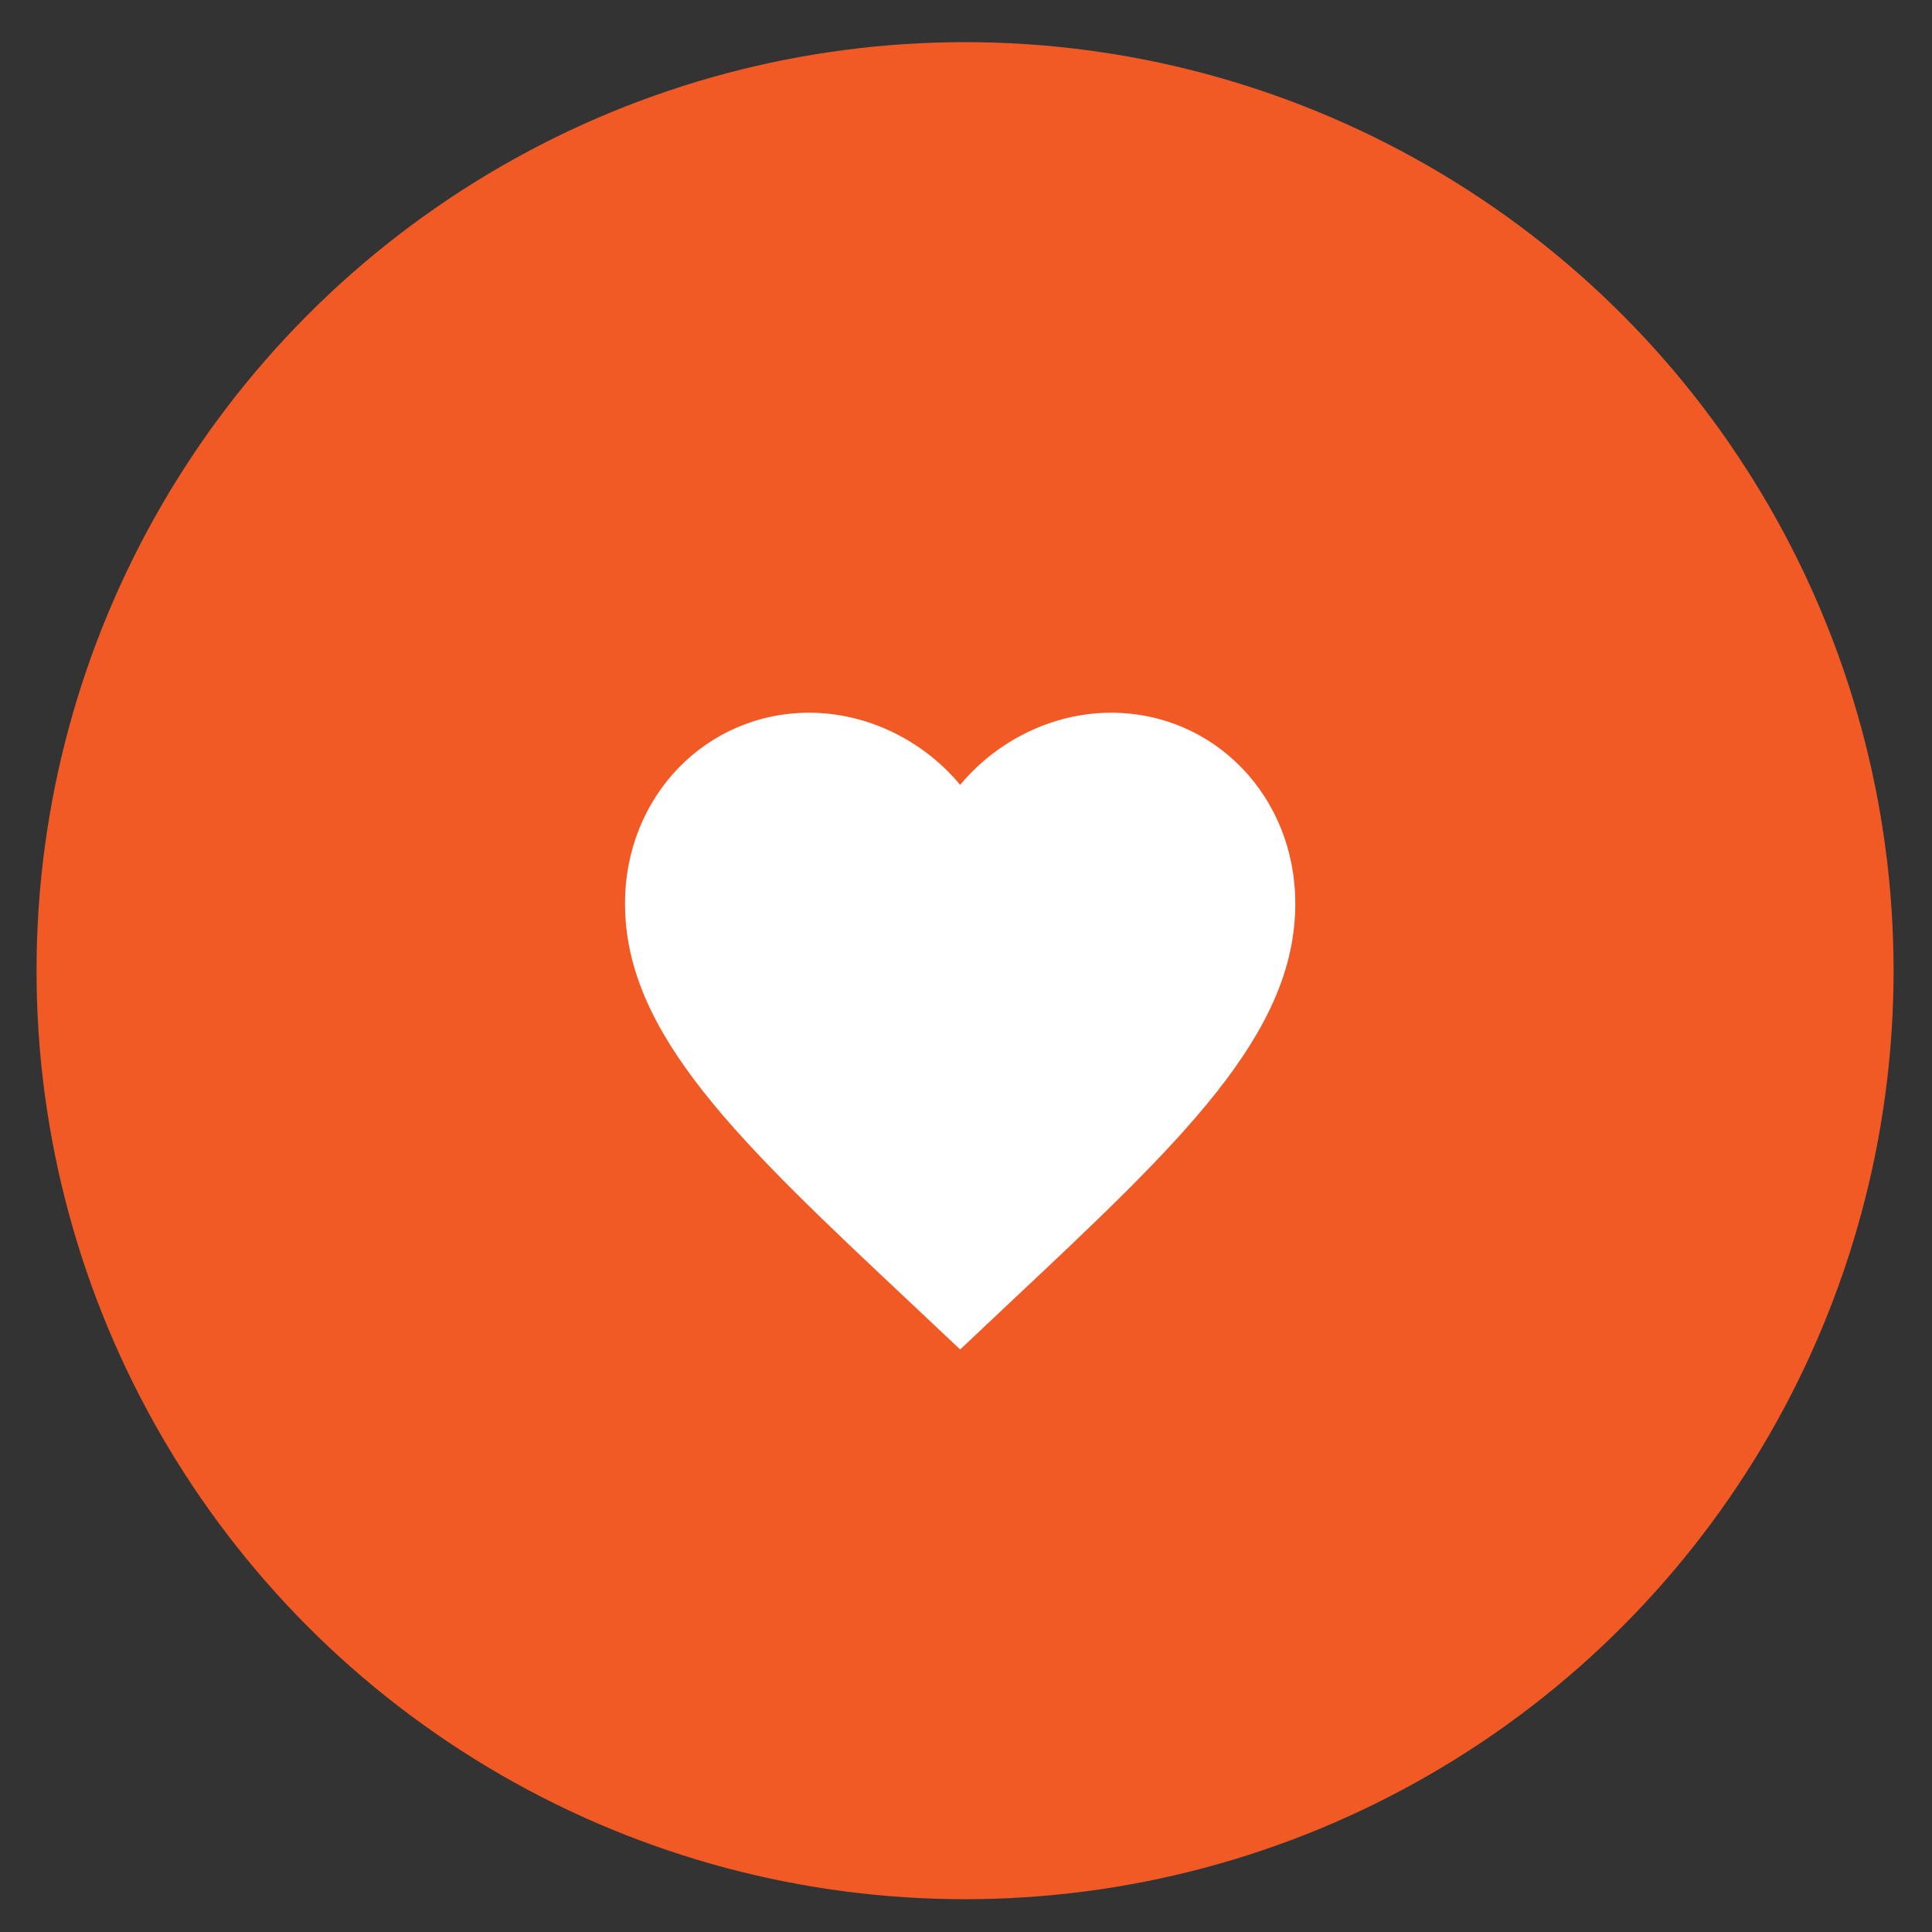
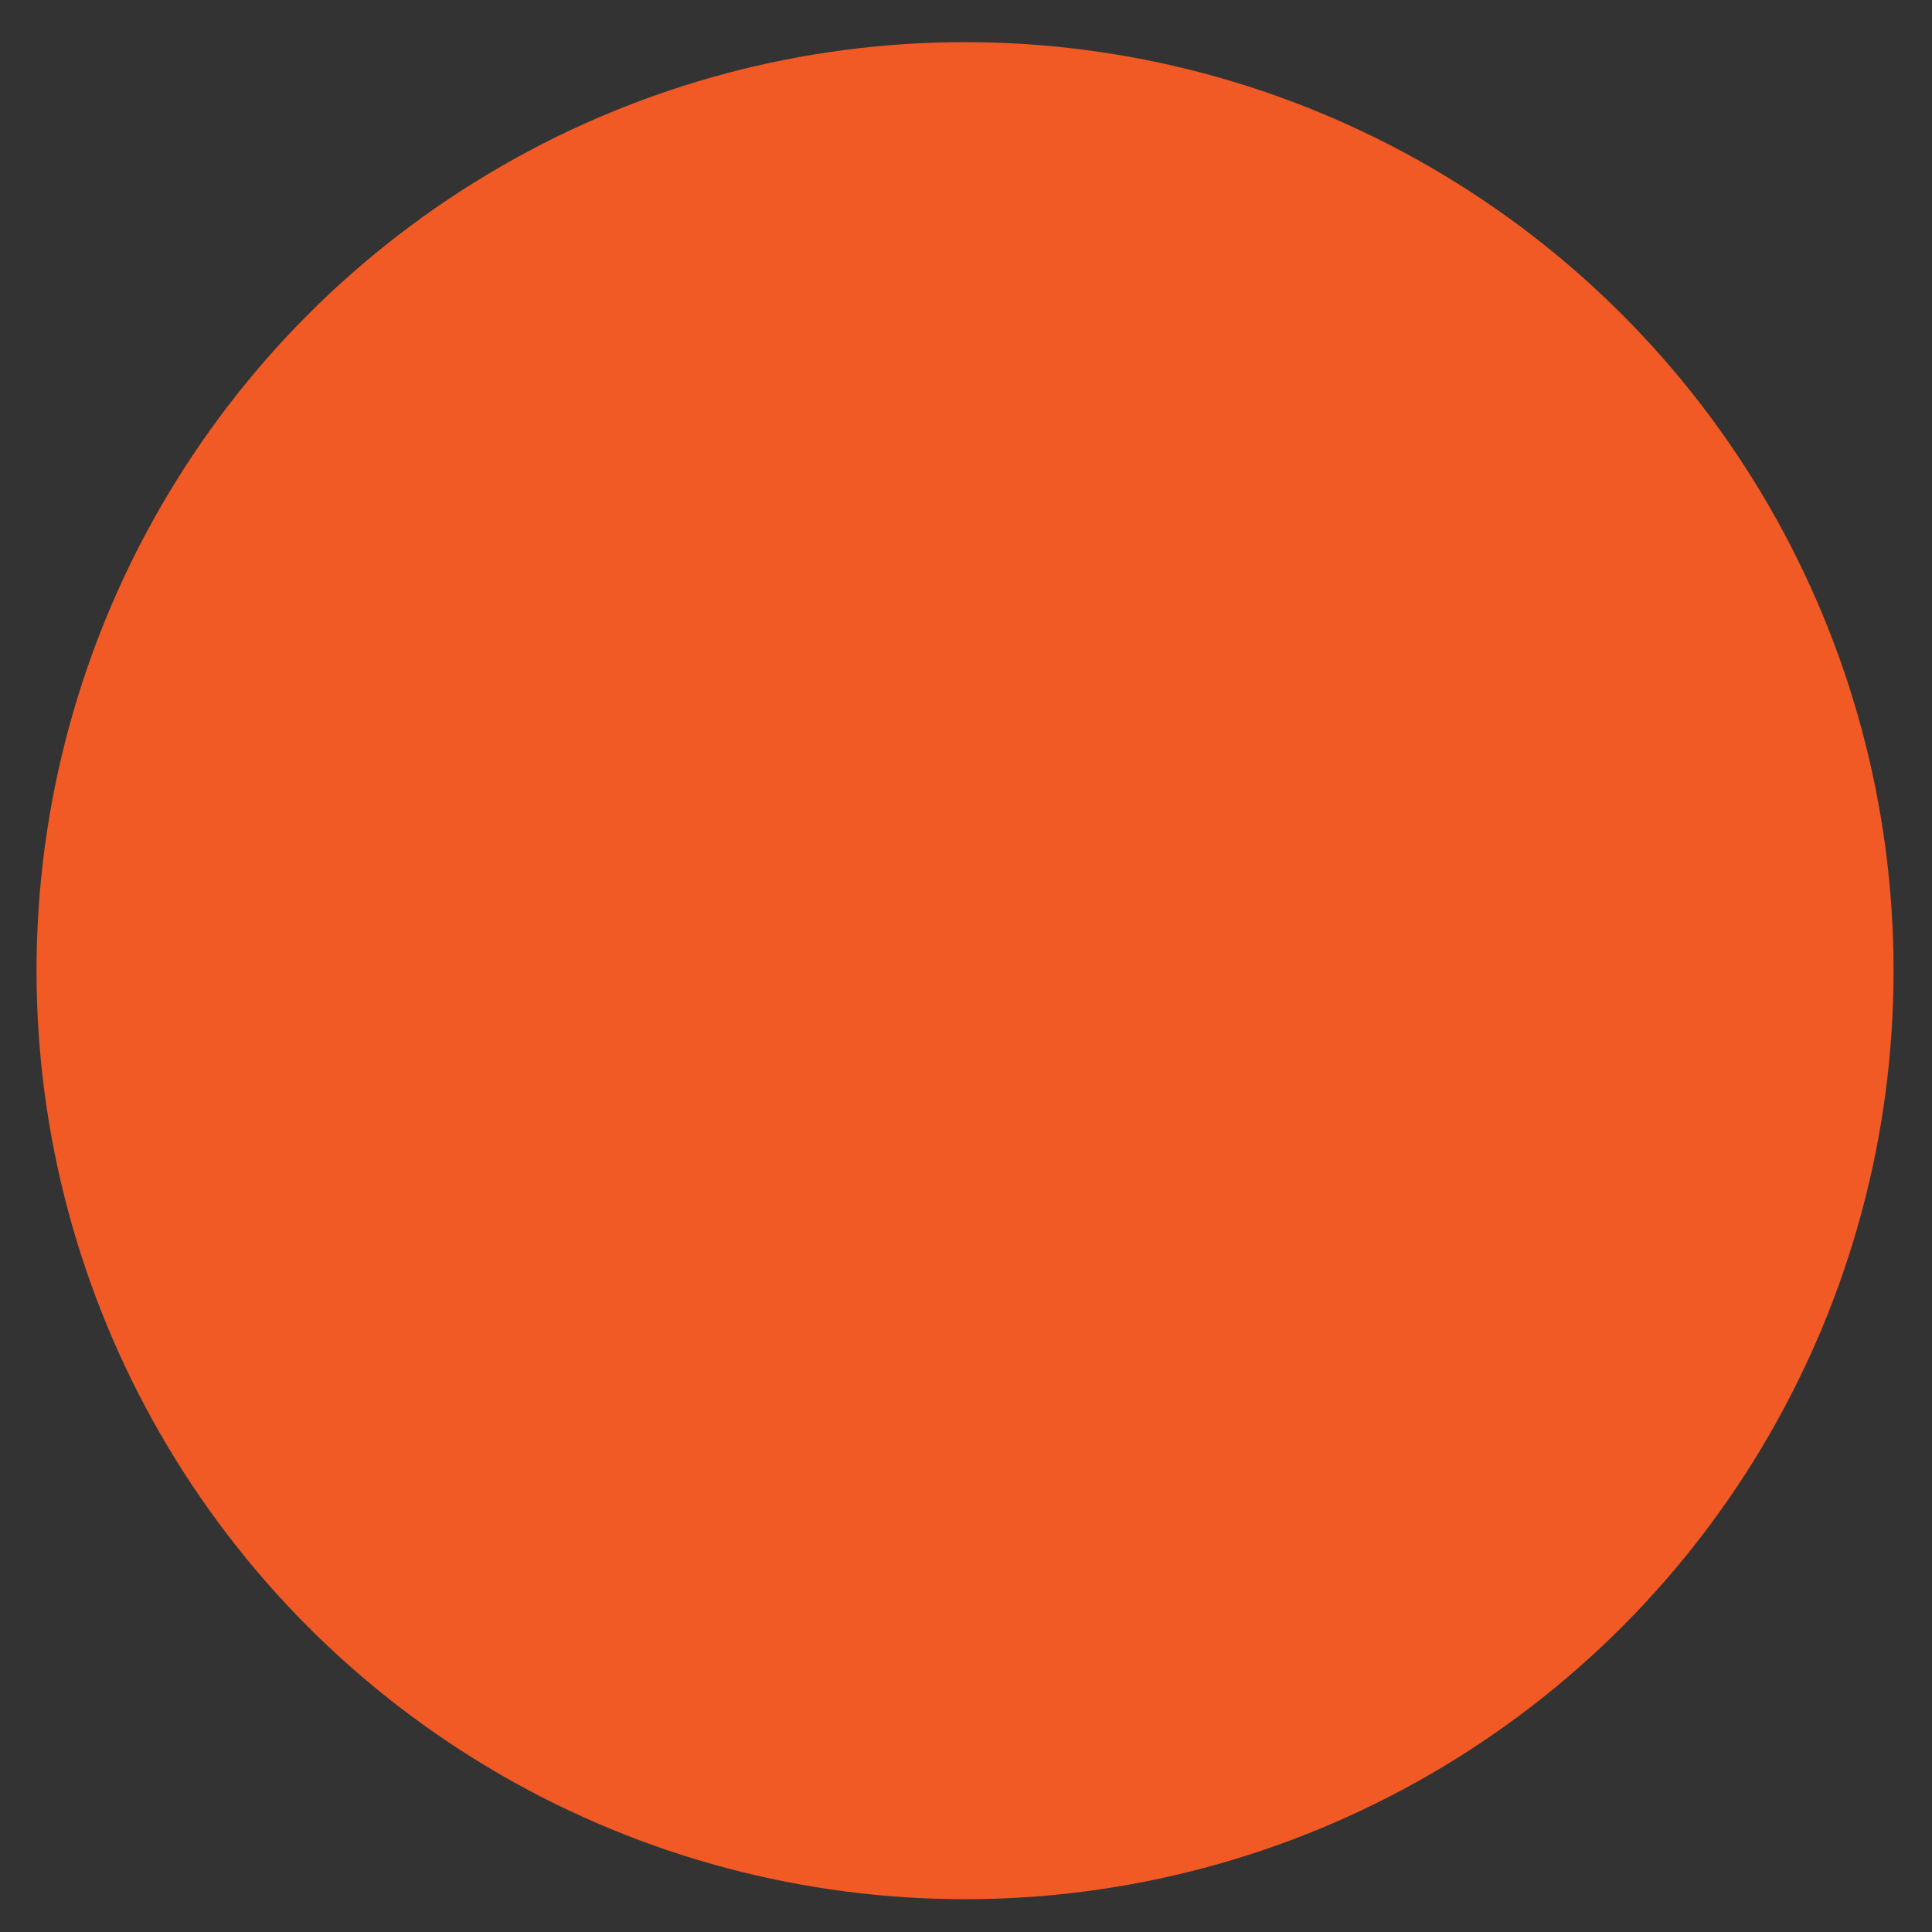
<svg xmlns="http://www.w3.org/2000/svg" width="43" height="43" viewBox="0 0 43 43" fill="none">
  <rect x="0" y="0" width="43" height="43" fill="#333333" stroke="none" />
  <circle cx="21.479" cy="21.604" r="20.666" fill="#F15A25" />
-   <path d="M21.37 30.035L20.288 29.015C16.447 25.409 13.911 23.022 13.911 20.11C13.911 17.724 15.716 15.863 18.014 15.863C19.311 15.863 20.557 16.488 21.37 17.469C22.183 16.488 23.429 15.863 24.727 15.863C27.024 15.863 28.829 17.724 28.829 20.11C28.829 23.022 26.293 25.409 22.452 29.015L21.37 30.035Z" fill="white" />
</svg>